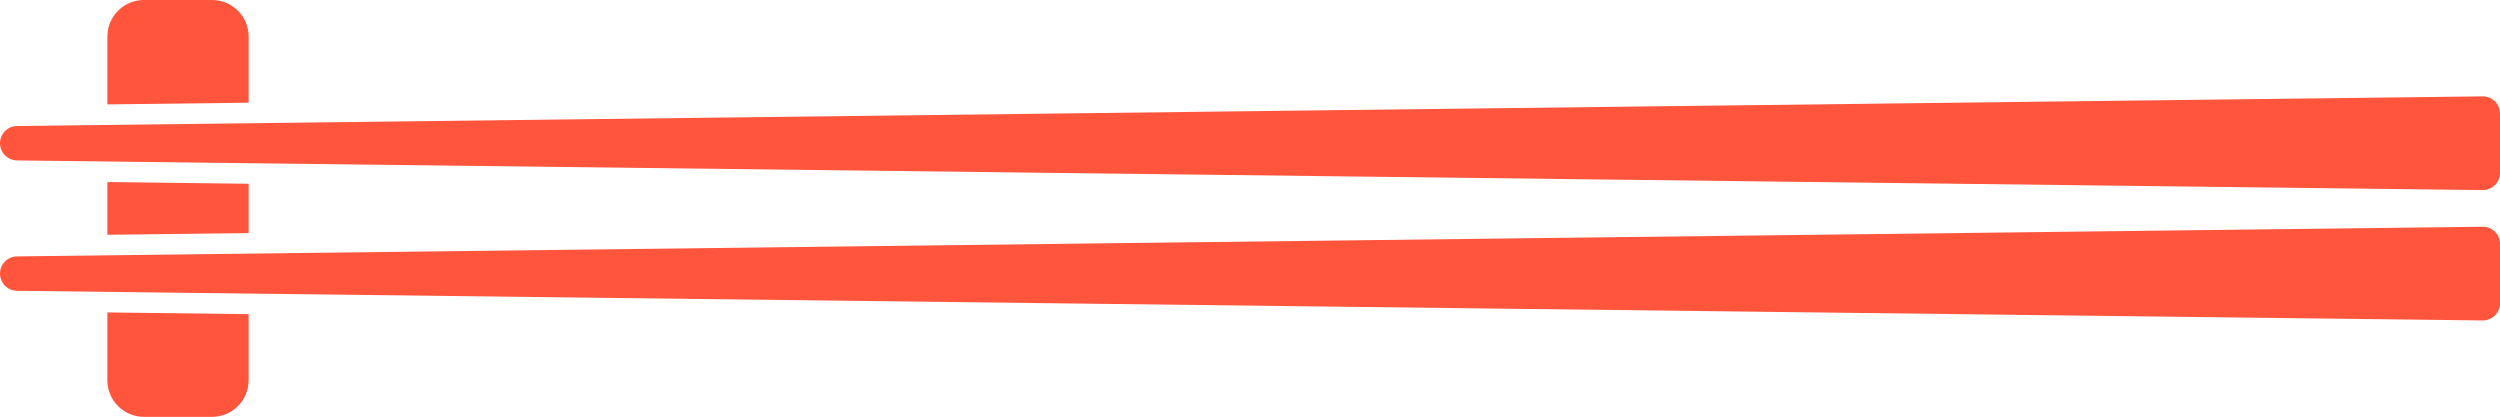
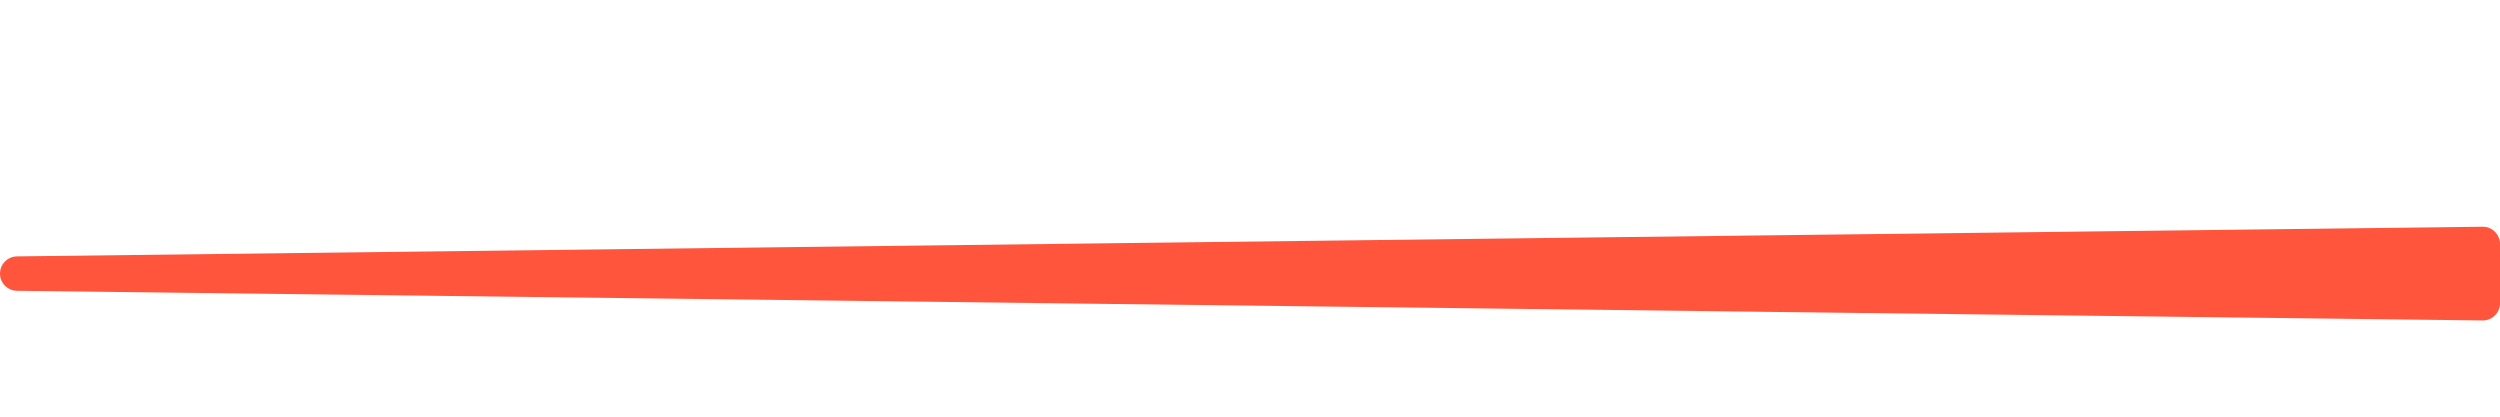
<svg xmlns="http://www.w3.org/2000/svg" id="catch_icon" viewBox="0 0 168.25 28.053" width="168.25" height="28.053">
  <defs>
    <style>.cls-1{fill:#ff553c;}</style>
  </defs>
  <g id="text">
    <g>
-       <path class="cls-1" d="M16.732,2.461V6.911l-9.506,.115V2.461c0-1.358,1.102-2.461,2.461-2.461h4.585c1.358,0,2.461,1.102,2.461,2.461Z" />
-       <polygon class="cls-1" points="16.732 12.367 16.732 15.686 7.226 15.8 7.226 12.252 16.732 12.367" />
-       <path class="cls-1" d="M7.226,21.027l9.506,.115v4.451c0,1.358-1.102,2.461-2.461,2.461h-4.585c-1.358,0-2.461-1.102-2.461-2.461v-4.565Z" />
-       <path class="cls-1" d="M167.078,12.792L1.144,10.797c-.634-.008-1.144-.524-1.144-1.158H0c0-.634,.51-1.15,1.144-1.158l165.935-1.995c.645-.008,1.172,.513,1.172,1.158v3.99c0,.645-.527,1.165-1.172,1.158Z" />
      <path class="cls-1" d="M167.078,21.566L1.144,19.571c-.634-.008-1.144-.524-1.144-1.158H0c0-.634,.51-1.15,1.144-1.158l165.935-1.995c.645-.008,1.172,.513,1.172,1.158v3.99c0,.645-.527,1.165-1.172,1.158Z" />
    </g>
  </g>
</svg>